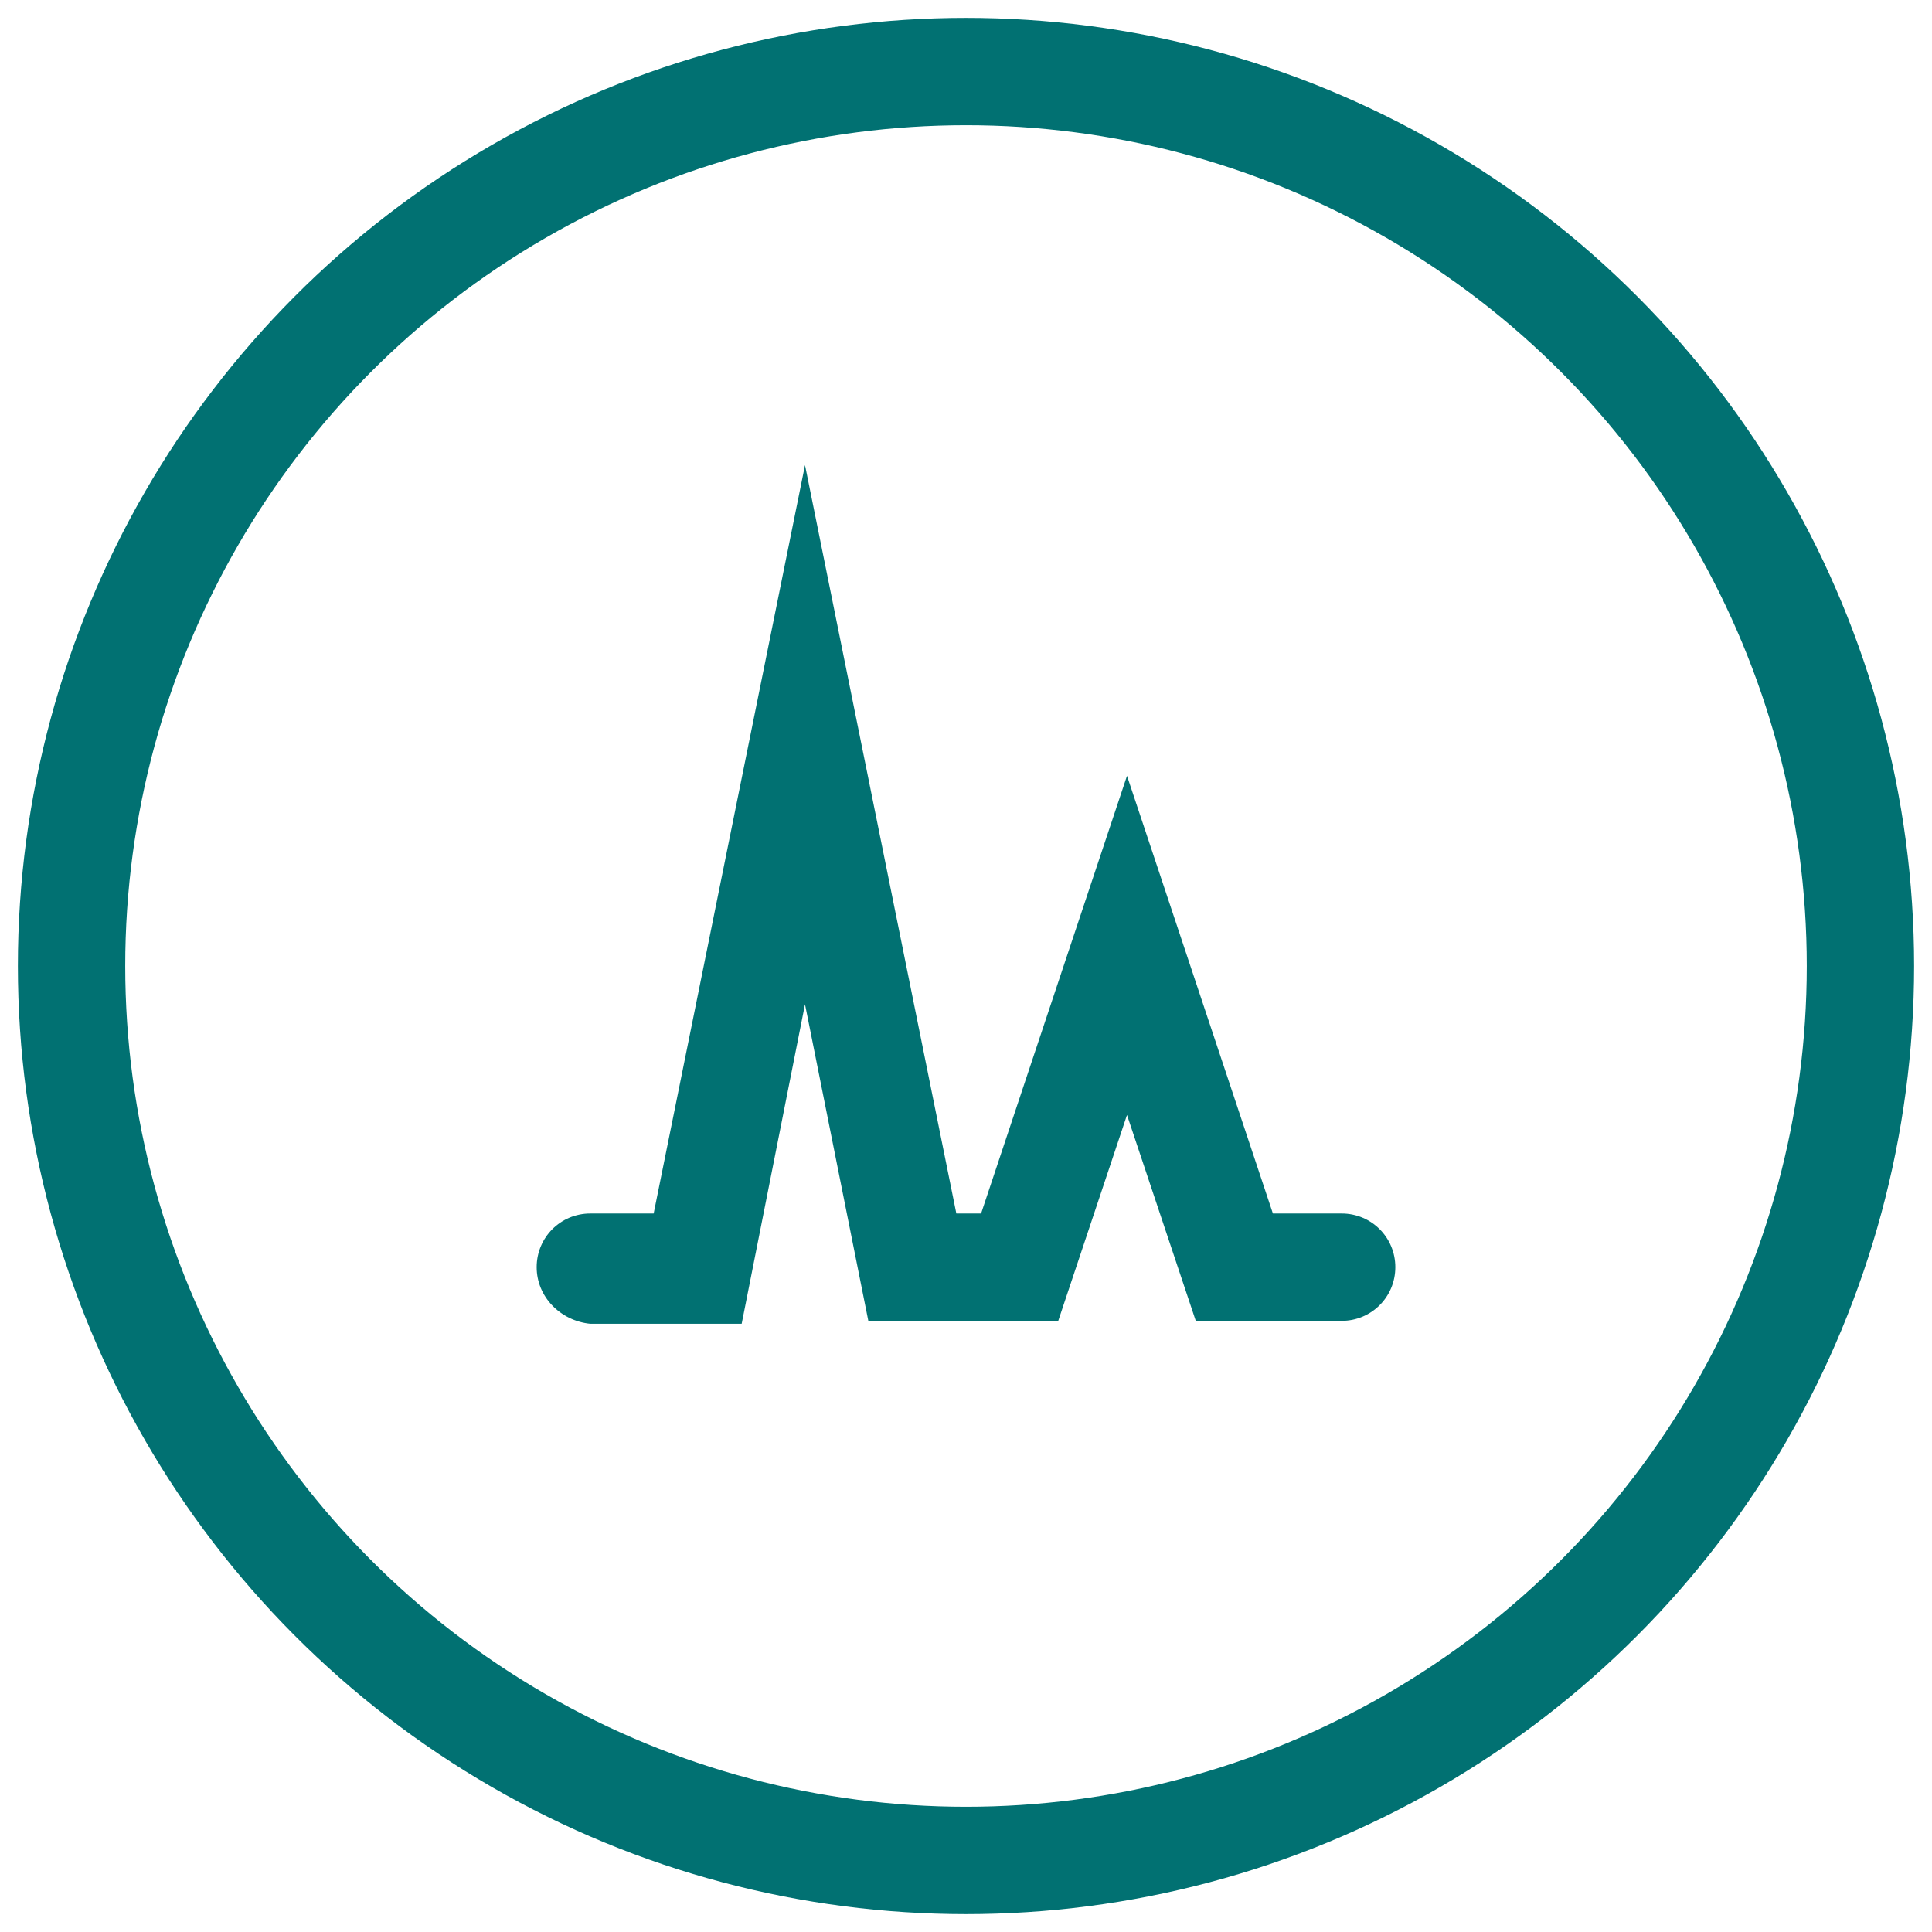
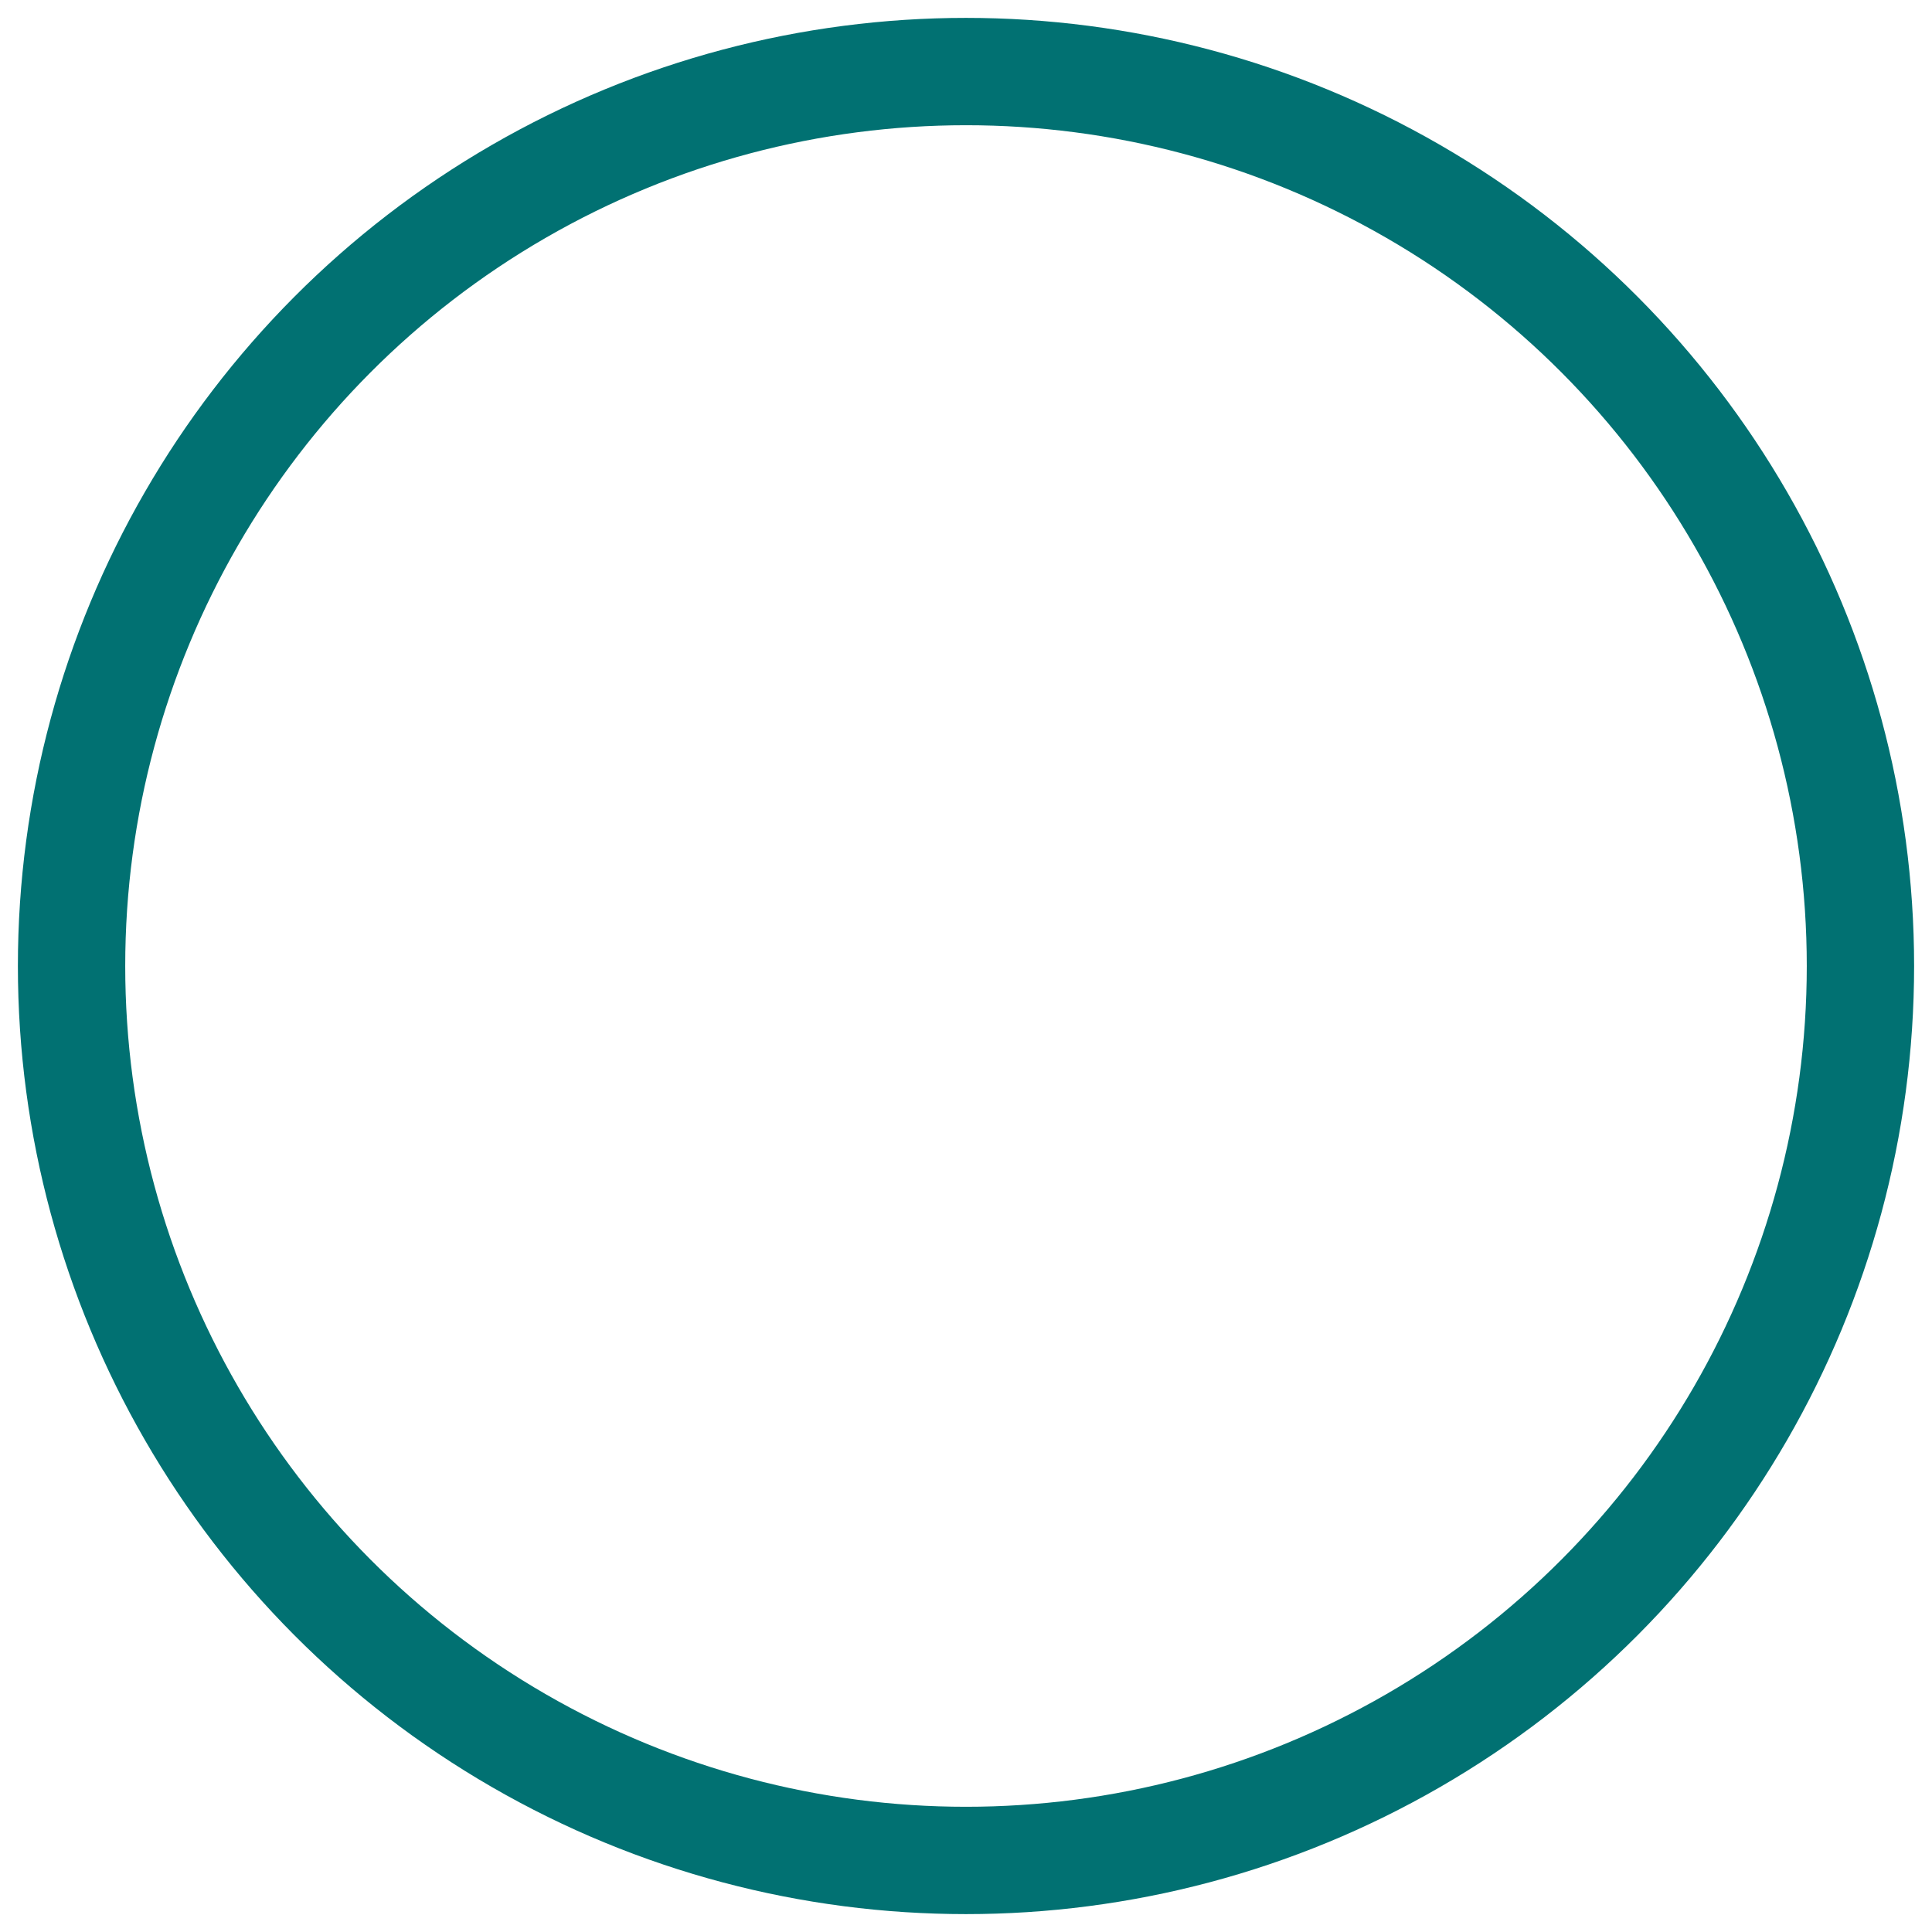
<svg xmlns="http://www.w3.org/2000/svg" xmlns:ns1="http://www.bohemiancoding.com/sketch/ns" width="54px" height="54px" viewBox="0 0 54 54" version="1.1">
  <title>Oval 1 + anchor</title>
  <desc>Created with Sketch.</desc>
  <defs />
  <g id="Page-1" stroke="none" stroke-width="1" fill="none" fill-rule="evenodd" ns1:type="MSPage">
    <g id="crazy.sellyourboat.marketing" ns1:type="MSArtboardGroup" transform="translate(-823, -645)">
      <g id="Group" ns1:type="MSLayerGroup" transform="translate(115, 554)">
        <g id="Rectangle-431-Copy-2-+-High-Visibility" transform="translate(600, 63)" ns1:type="MSShapeGroup">
          <g id="Oval-1-+-anchor" transform="translate(110, 30)">
            <circle id="Oval-1" stroke="#017172" stroke-width="3" cx="25" cy="25" r="25" />
-             <path d="M35.5,34.918 C36.332,34.918 37,34.25 37,33.418 C37,32.586 36.332,31.918 35.5,31.918 L33.578,31.918 L29.5,19.684 L25.422,31.918 L24.73,31.918 L20.5,11 L16.27,31.918 L14.5,31.918 C13.668,31.918 13,32.586 13,33.418 C13,34.25 13.668,34.918 14.5,35 L18.73,35 L20.5,26.07 L22.27,34.918 L27.578,34.918 L29.5,29.164 L31.422,34.918 L35.5,34.918 Z" id="activity" fill="#017172" />
          </g>
        </g>
      </g>
    </g>
  </g>
</svg>